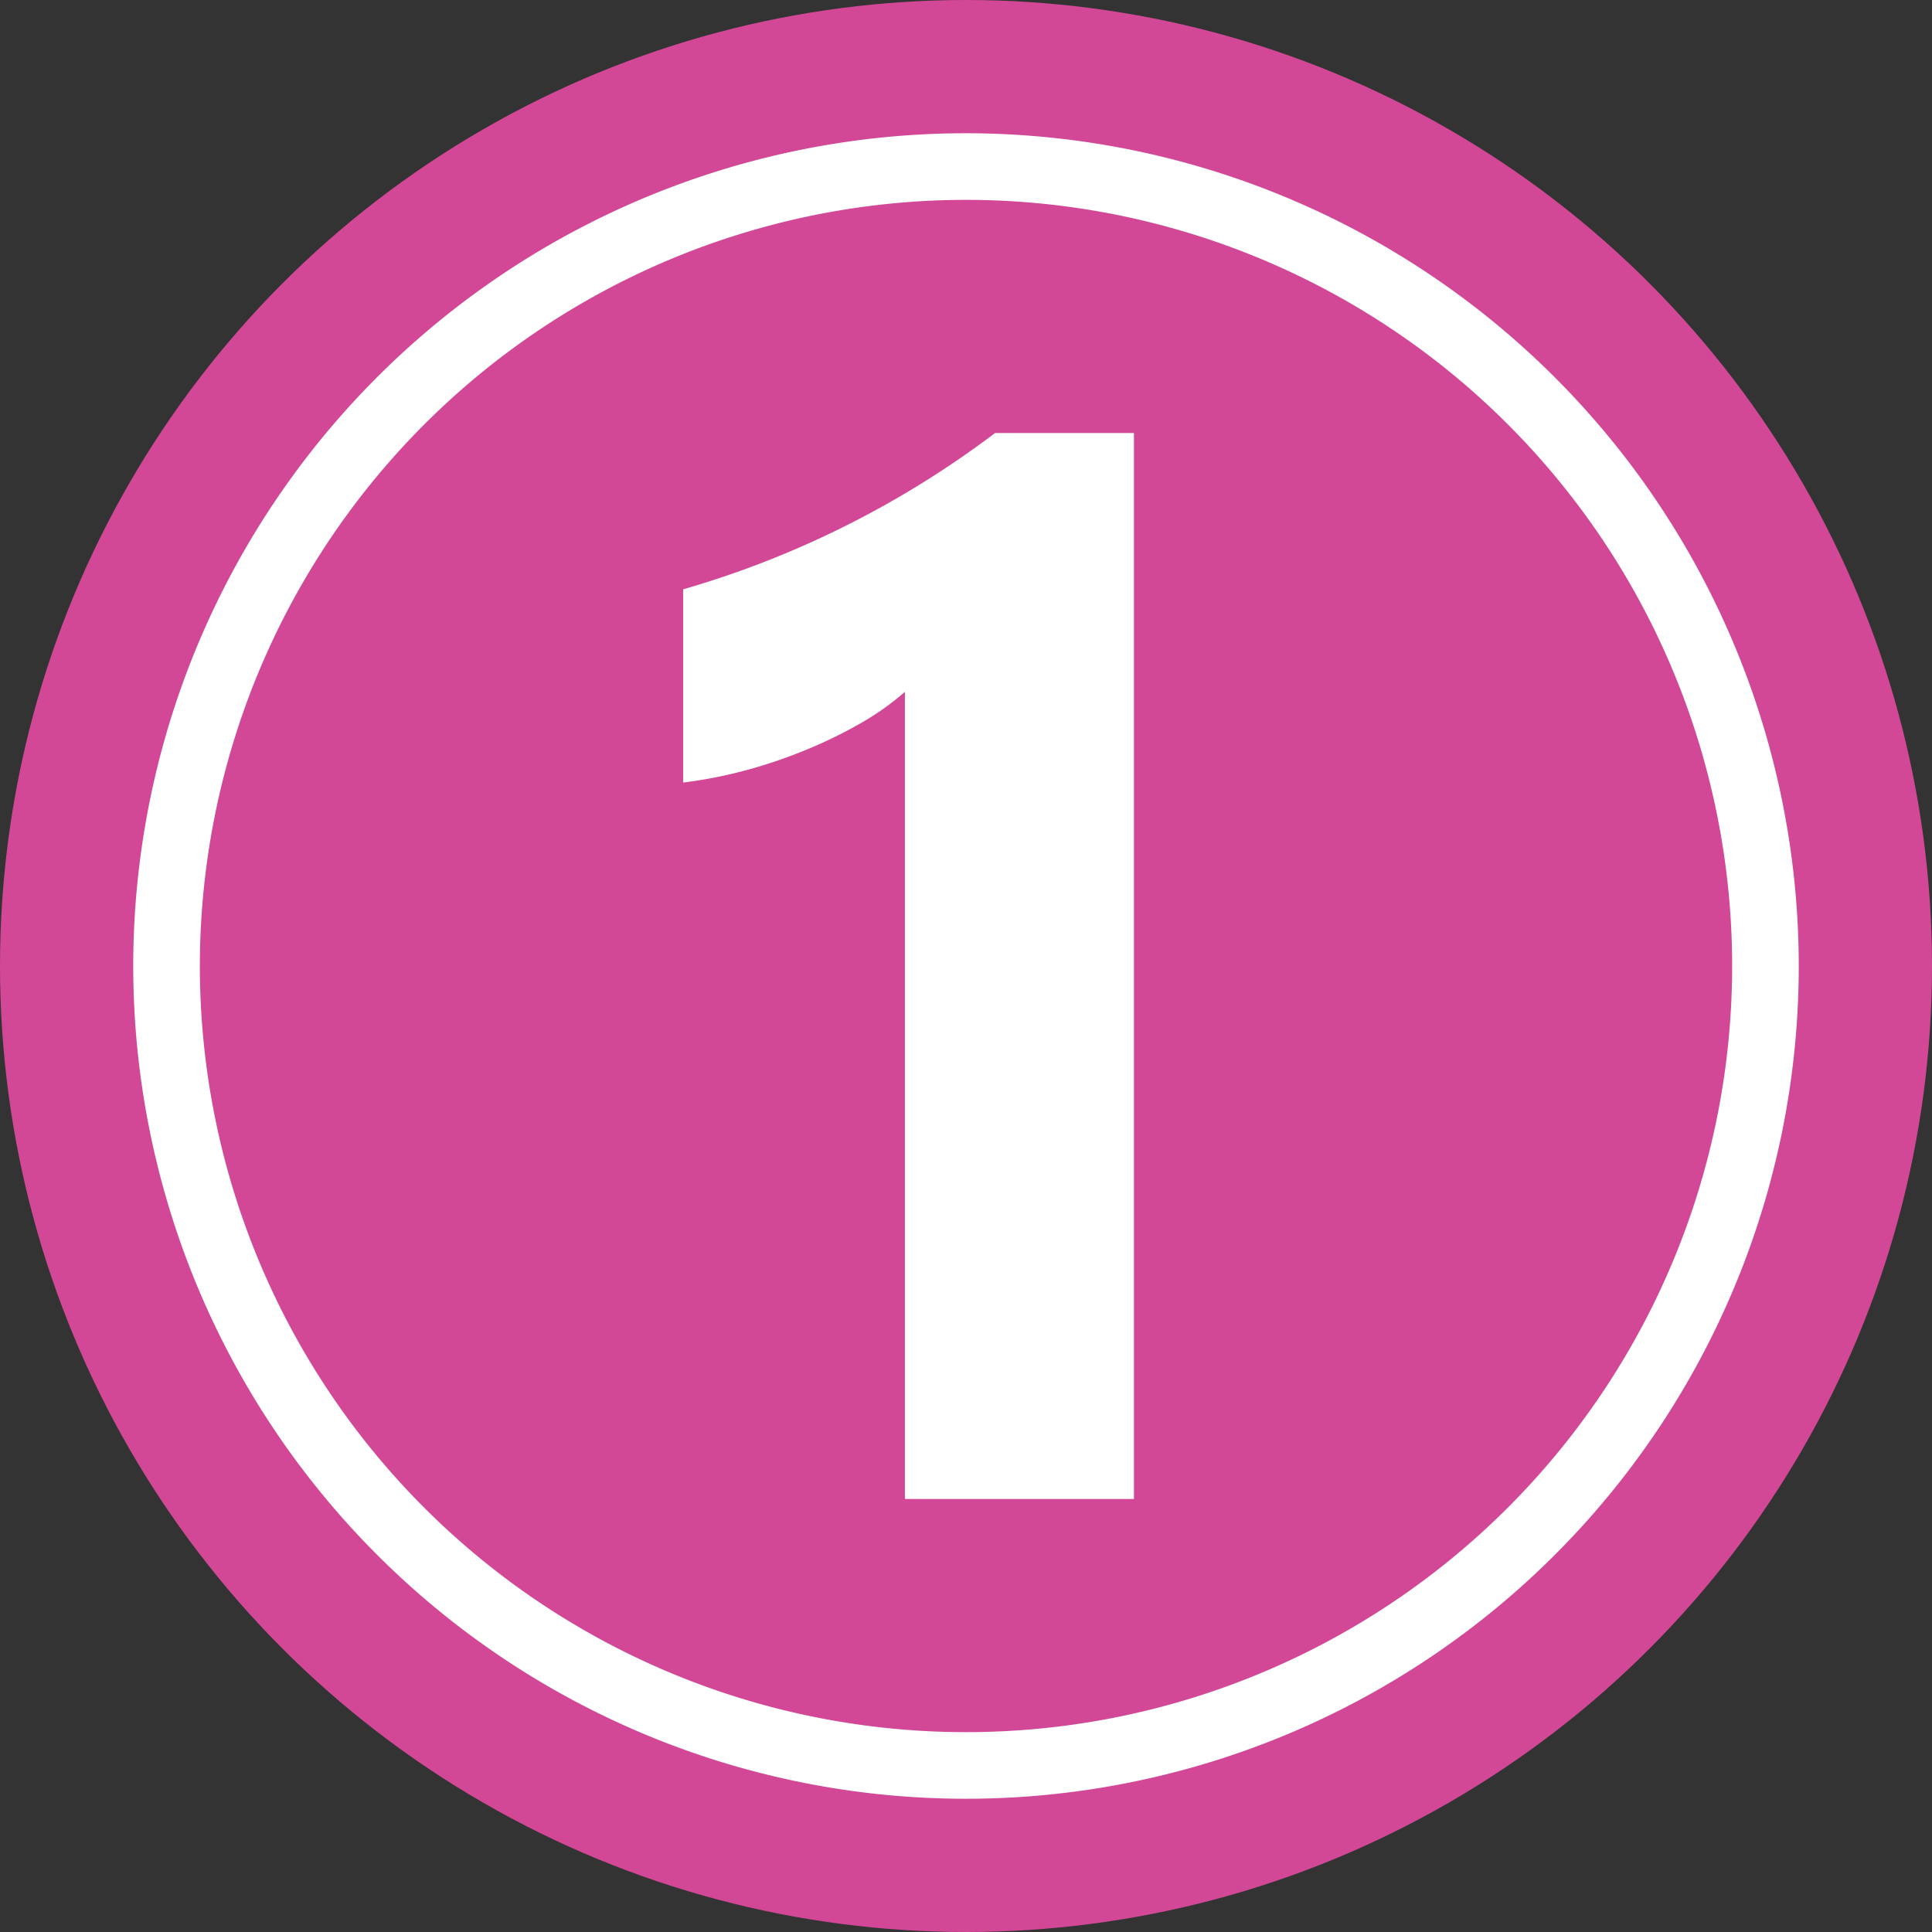
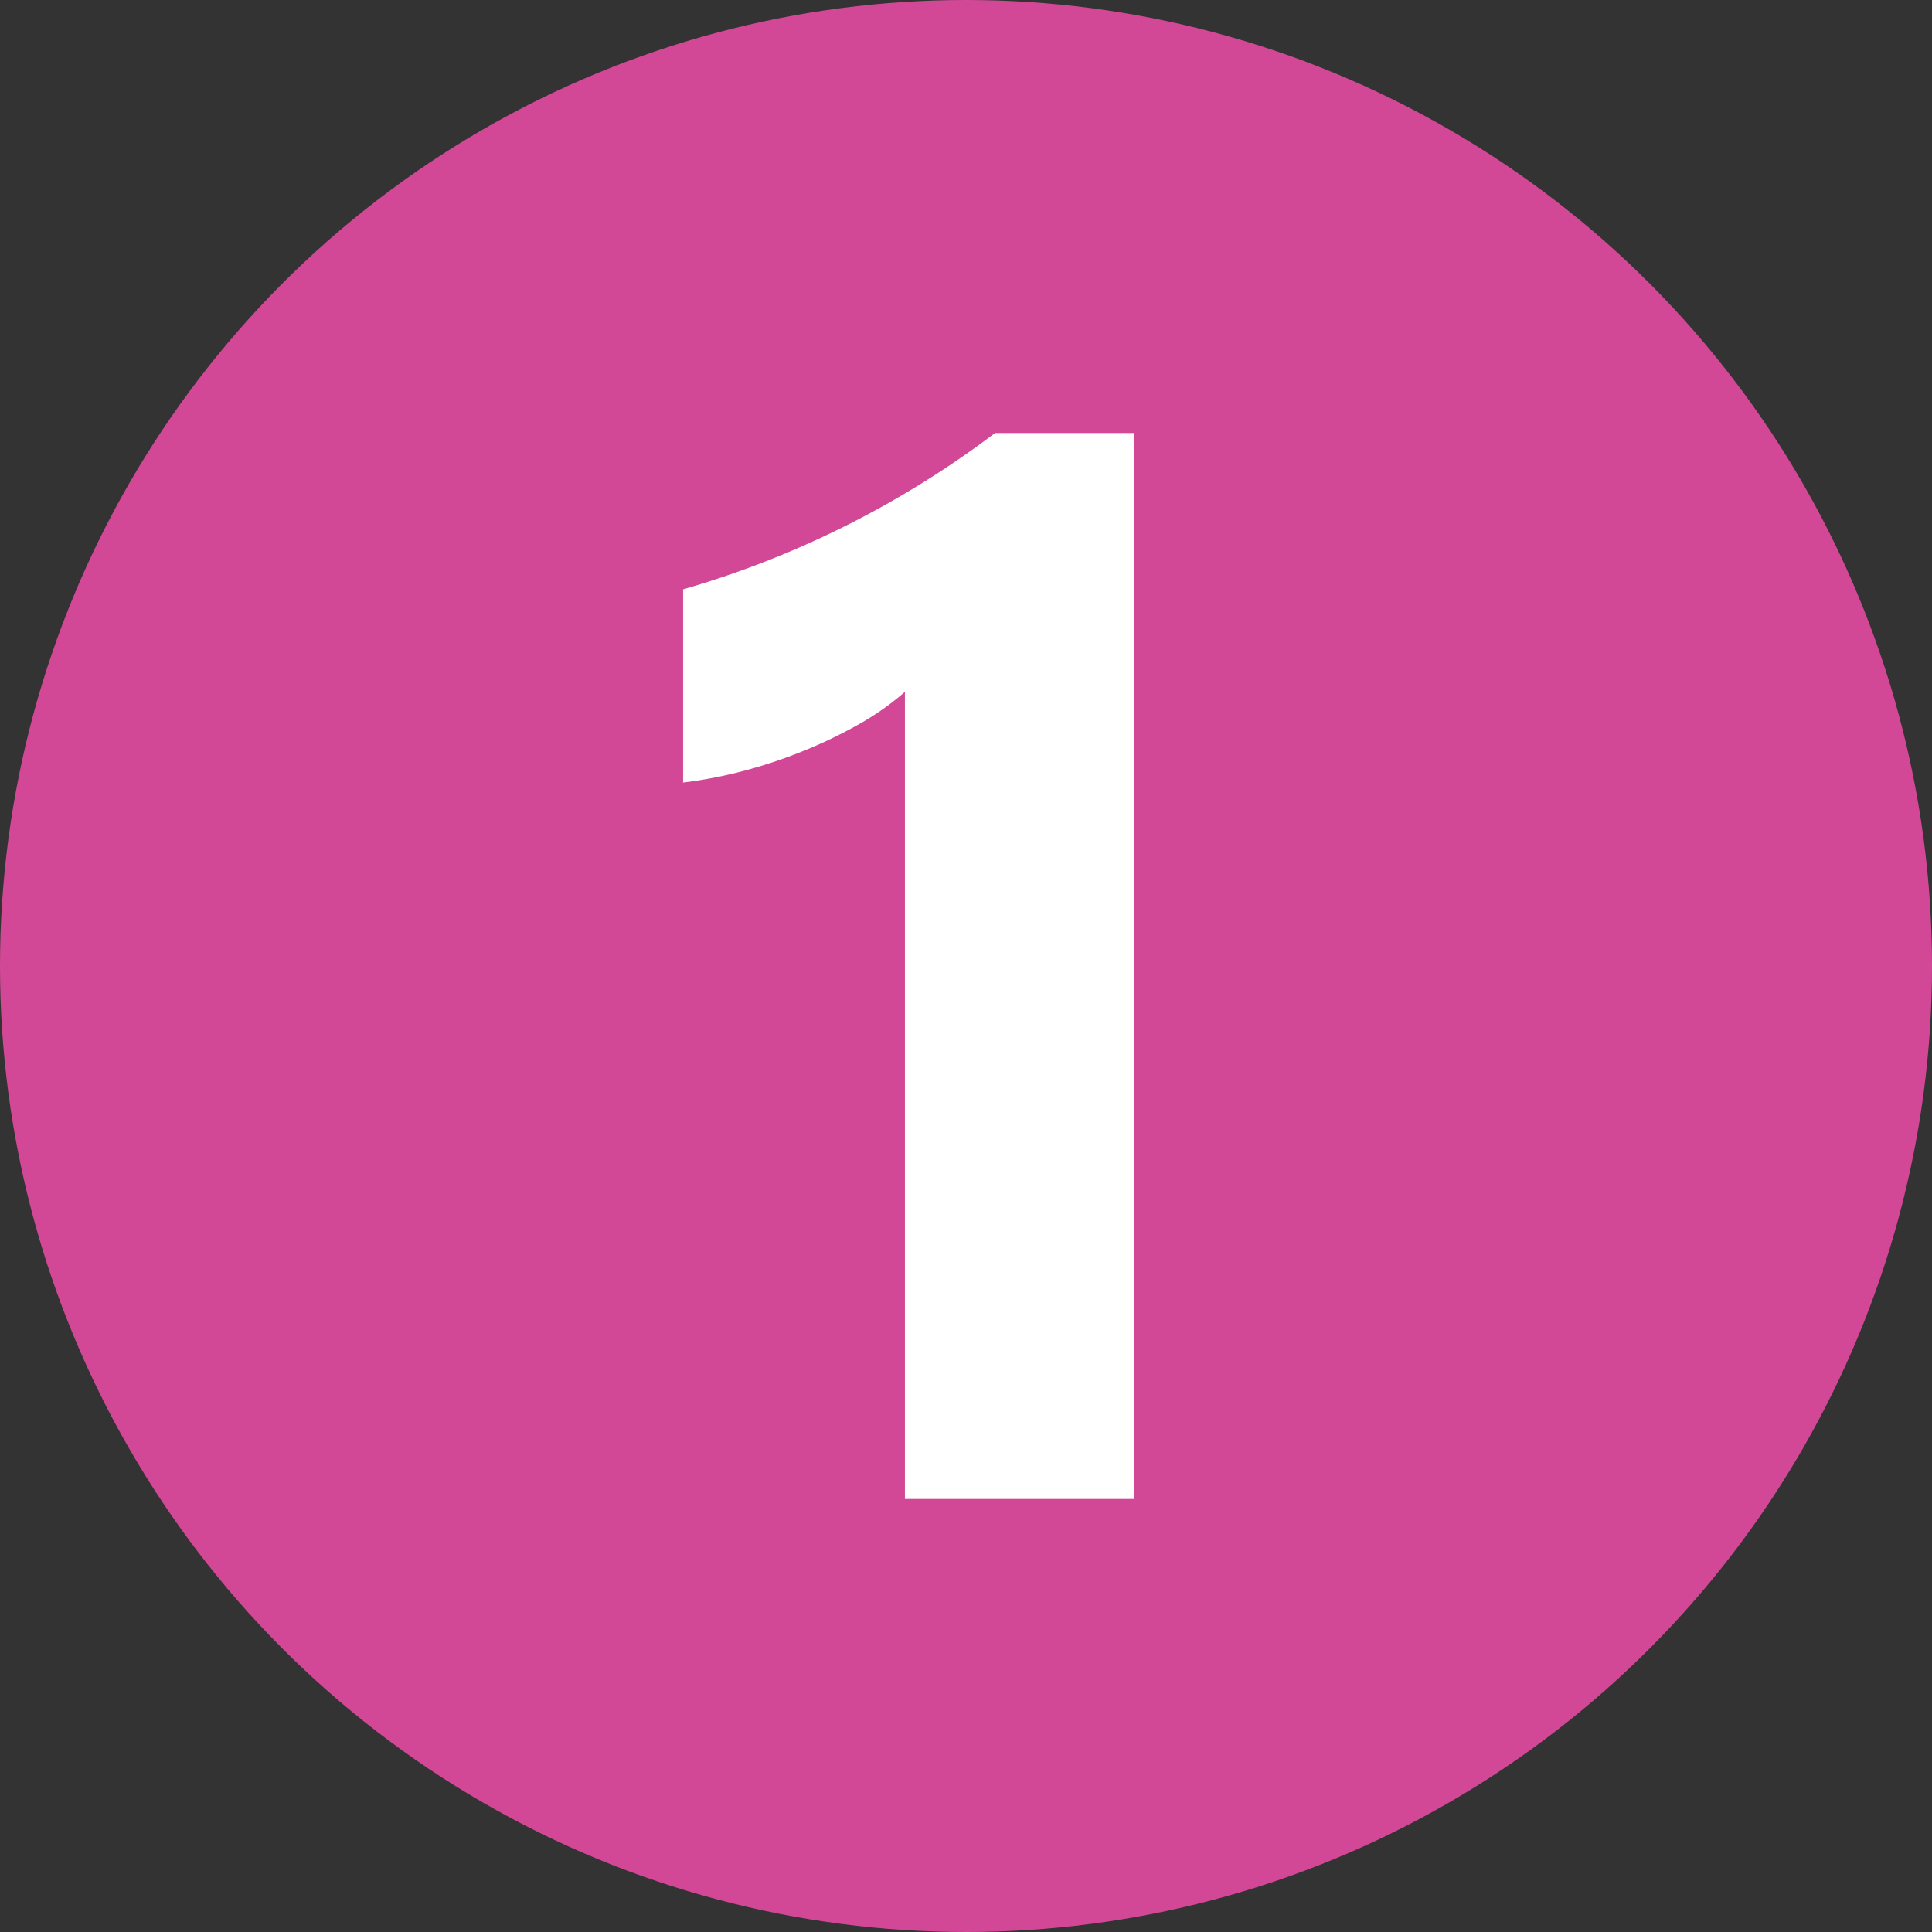
<svg xmlns="http://www.w3.org/2000/svg" fill="#000000" height="29" preserveAspectRatio="xMidYMid meet" version="1" viewBox="1.5 1.5 29.0 29.0" width="29" zoomAndPan="magnify">
  <rect x="1.5" y="1.5" width="29.0" height="29.0" fill="#333333" stroke="none" />
  <g data-name="Layer 101">
    <g id="change1_1">
      <circle cx="16" cy="16" fill="#d24896" r="14.5" />
    </g>
    <g id="change2_1">
-       <path d="M16,4.5A11.5,11.5,0,1,1,4.5,16,11.505,11.505,0,0,1,16,4.5Zm0-1A12.5,12.5,0,1,0,28.5,16,12.506,12.506,0,0,0,16,3.5Z" fill="#ffffff" fill-rule="evenodd" />
-     </g>
+       </g>
    <g id="change2_2">
      <path d="M18.521,8V24H15.083V11.885a4.069,4.069,0,0,1-.671.475,6.946,6.946,0,0,1-.824.4,7.429,7.429,0,0,1-.906.306,6.805,6.805,0,0,1-.928.18v-2.9a14.306,14.306,0,0,0,2.532-1A14.413,14.413,0,0,0,16.436,8Z" fill="#ffffff" />
    </g>
  </g>
</svg>